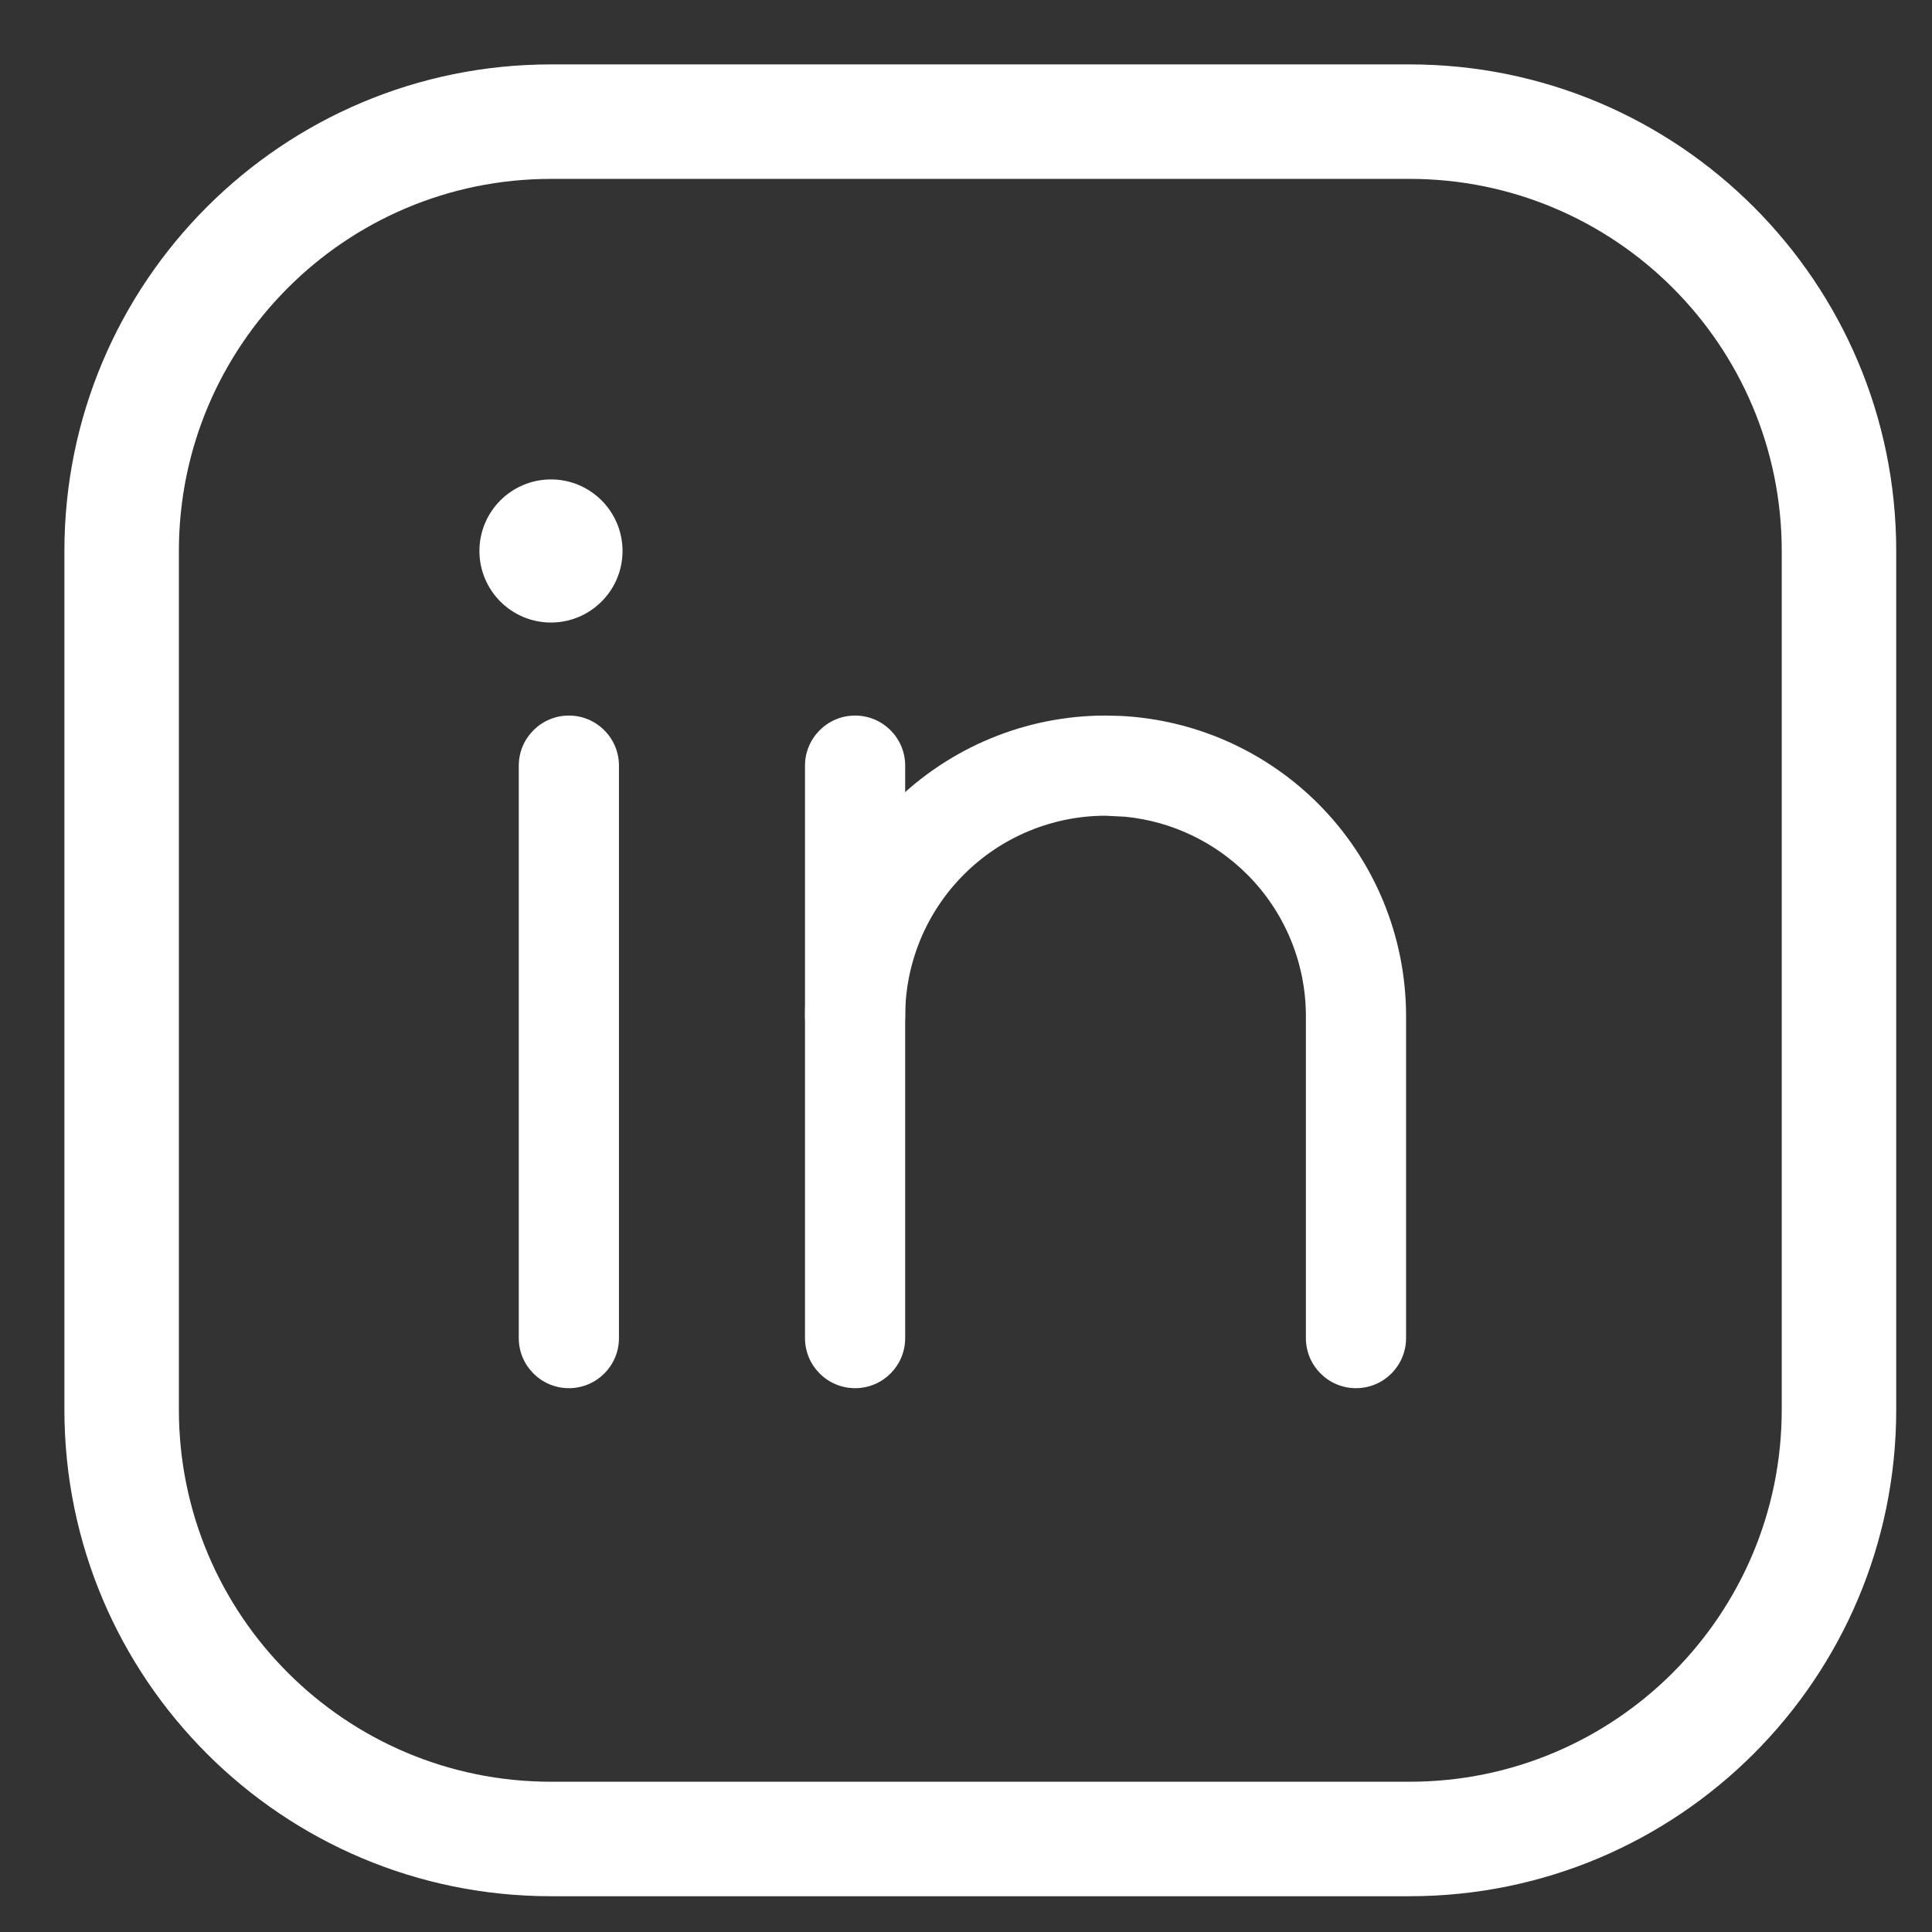
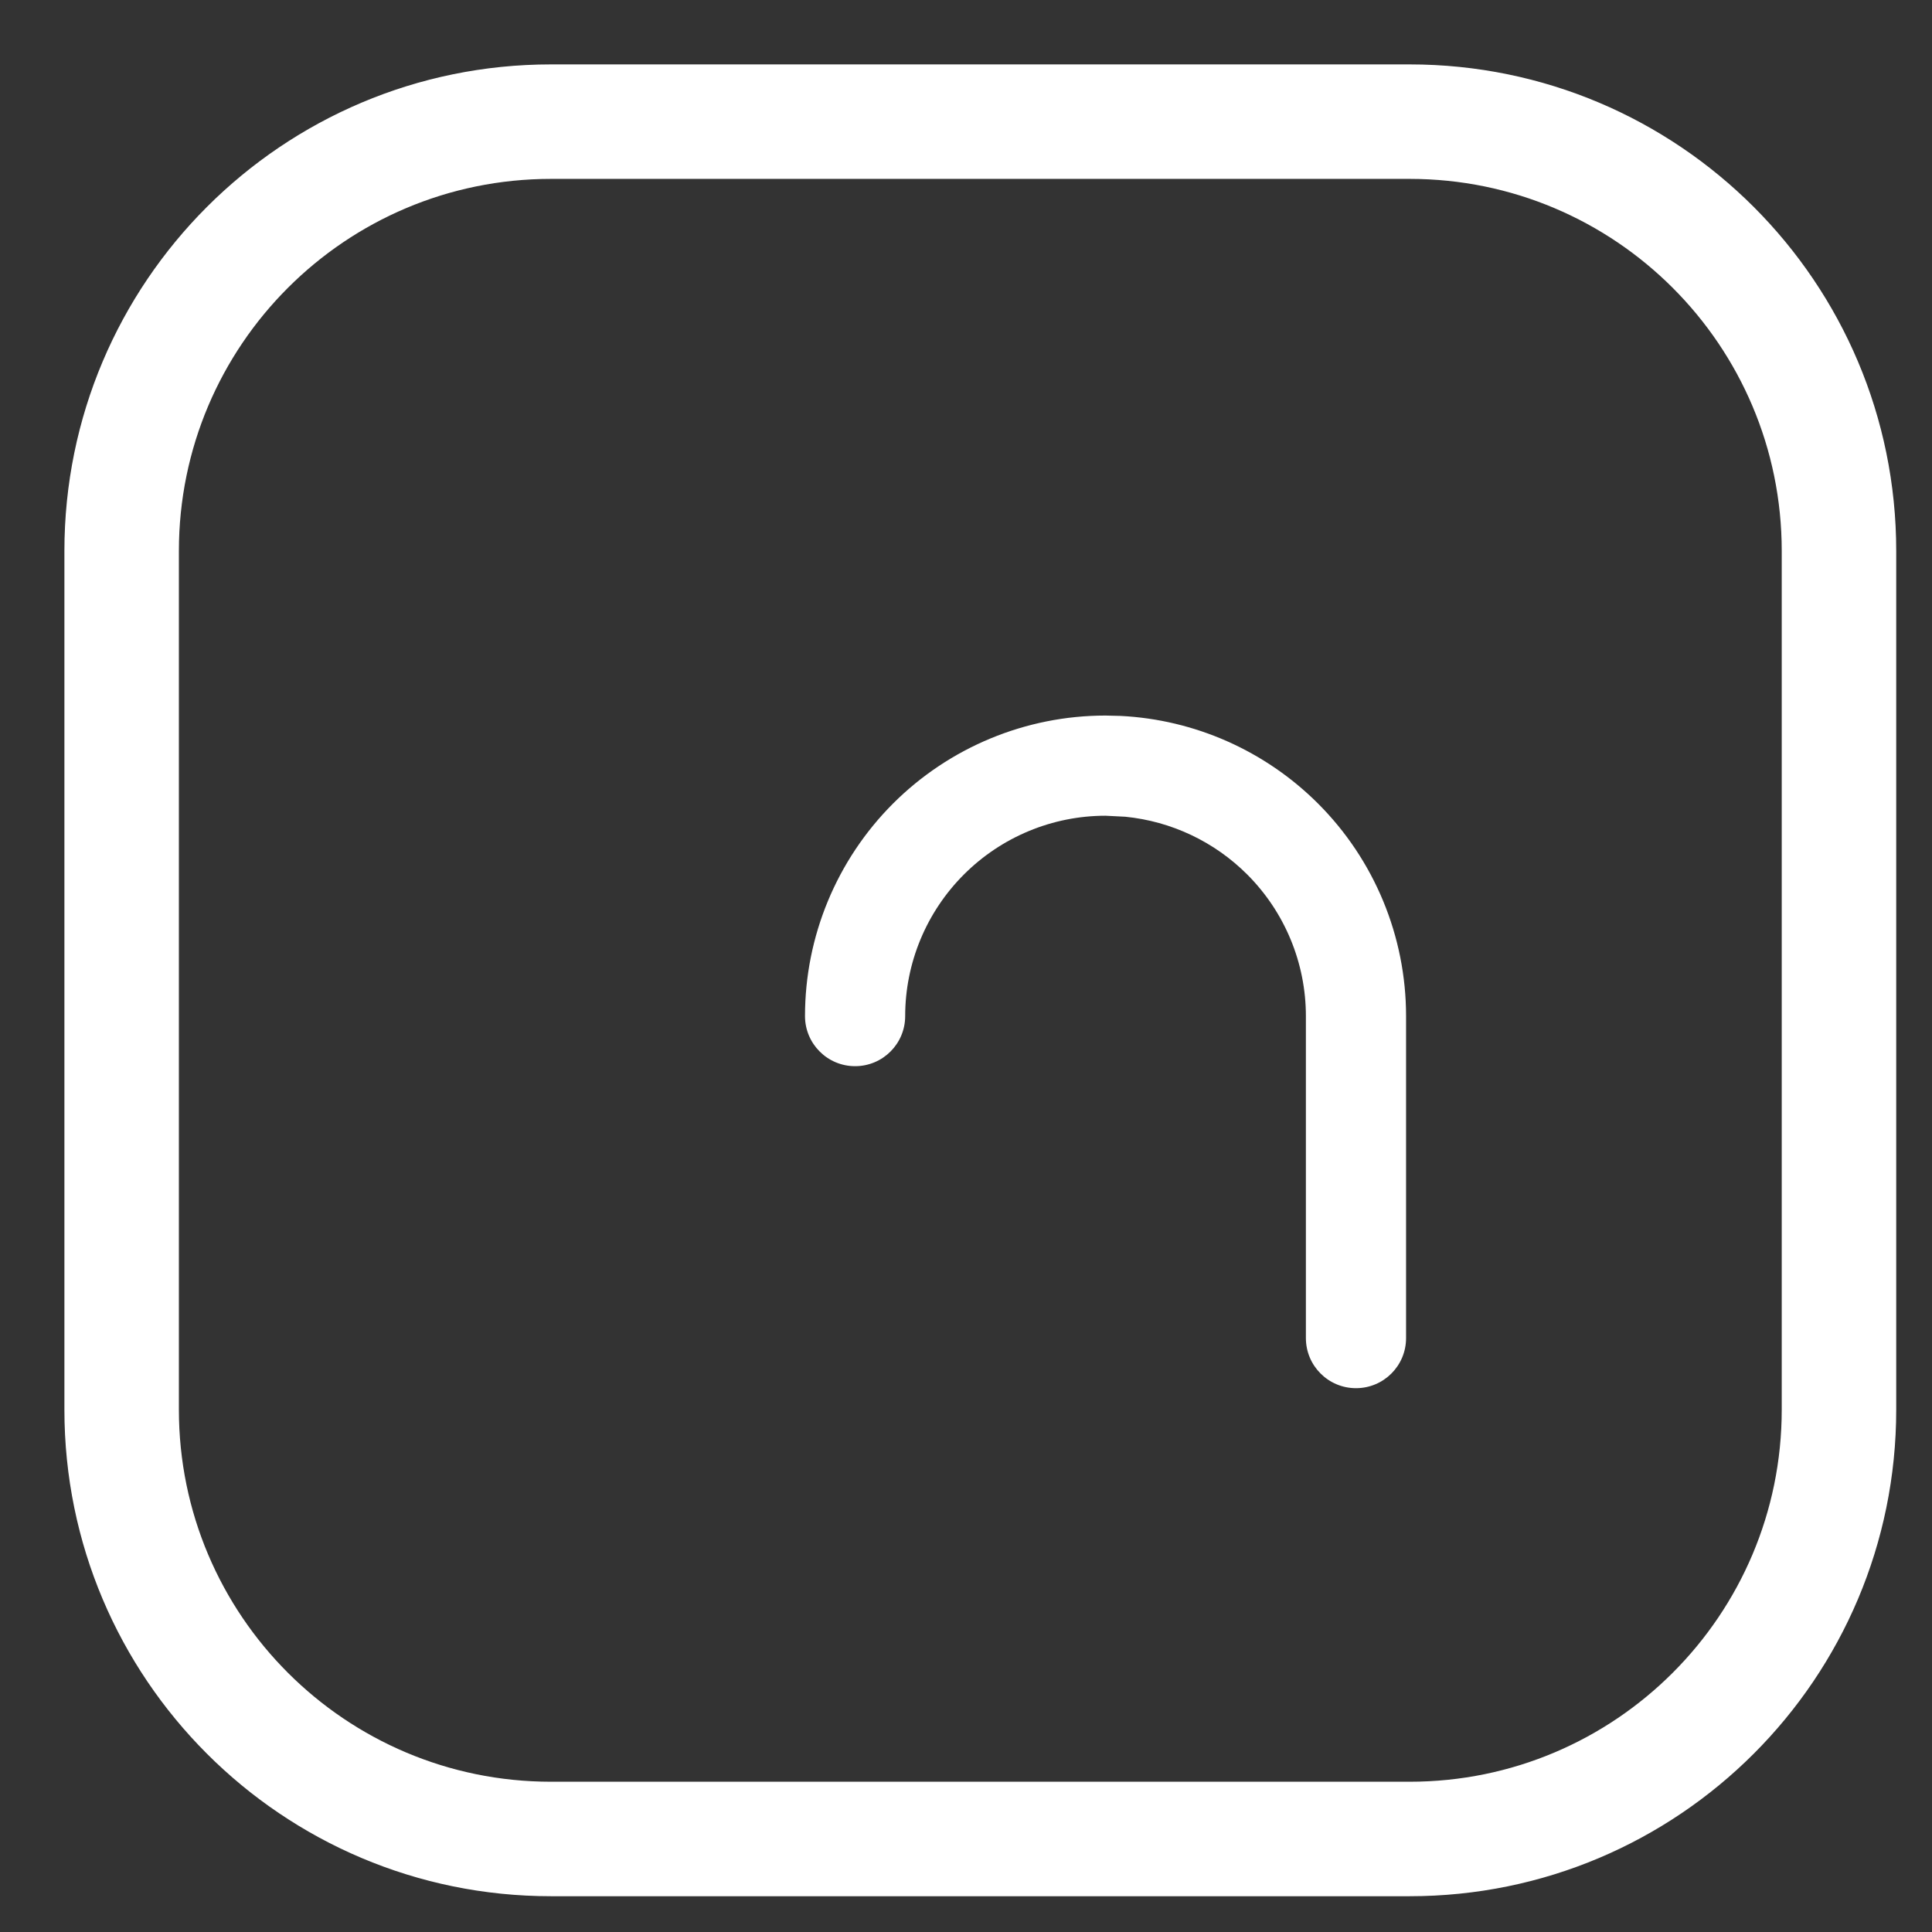
<svg xmlns="http://www.w3.org/2000/svg" fill="none" height="100%" overflow="visible" preserveAspectRatio="none" style="display: block;" viewBox="0 0 27 27" width="100%">
  <rect x="0" y="0" width="27" height="27" fill="#333333" stroke="none" />
  <g id="Group 627">
-     <path d="M11.25 18.7V10.7C11.25 10.314 11.564 10 11.95 10C12.337 10 12.65 10.314 12.65 10.7V18.7C12.65 19.087 12.337 19.4 11.95 19.4C11.564 19.4 11.25 19.087 11.25 18.7Z" fill="white" id="Vector (Stroke)" />
-     <path d="M7.25 18.7V10.7C7.25 10.314 7.564 10 7.95 10C8.337 10 8.65 10.314 8.65 10.7V18.7C8.65 19.087 8.337 19.4 7.95 19.4C7.564 19.4 7.25 19.087 7.25 18.7Z" fill="white" id="Vector (Stroke)_2" />
    <path d="M18.25 18.7V14.2C18.25 13.458 17.955 12.746 17.43 12.221C16.97 11.761 16.368 11.478 15.727 11.414L15.45 11.4C14.708 11.4 13.996 11.696 13.471 12.221C12.946 12.746 12.65 13.458 12.65 14.2C12.65 14.587 12.337 14.9 11.95 14.9C11.564 14.9 11.25 14.587 11.25 14.2C11.25 13.086 11.693 12.018 12.48 11.23C13.268 10.443 14.336 10 15.45 10L15.658 10.005C16.696 10.056 17.681 10.492 18.42 11.23C19.208 12.018 19.65 13.086 19.65 14.2V18.7C19.65 19.087 19.337 19.4 18.95 19.4C18.564 19.4 18.25 19.087 18.25 18.7Z" fill="white" id="Vector (Stroke)_3" />
-     <path d="M7.7 8.7C8.252 8.7 8.7 8.252 8.7 7.7C8.7 7.148 8.252 6.7 7.7 6.7C7.148 6.7 6.7 7.148 6.7 7.7C6.7 8.252 7.148 8.7 7.7 8.7Z" fill="white" id="Vector" />
    <path d="M25 7.7C25 4.773 22.627 2.4 19.7 2.4H7.7C4.773 2.4 2.4 4.773 2.4 7.7V19.7C2.4 22.627 4.773 25 7.7 25H19.7C22.627 25 25 22.627 25 19.7V7.7ZM26.4 19.7C26.4 23.401 23.401 26.4 19.7 26.4H7.7C4 26.4 1 23.401 1 19.7V7.7C1 4 4 1 7.7 1H19.7C23.401 1 26.4 4 26.4 7.7V19.7Z" fill="white" id="Vector (Stroke)_4" stroke="white" stroke-linecap="round" stroke-width="0.2" />
  </g>
</svg>